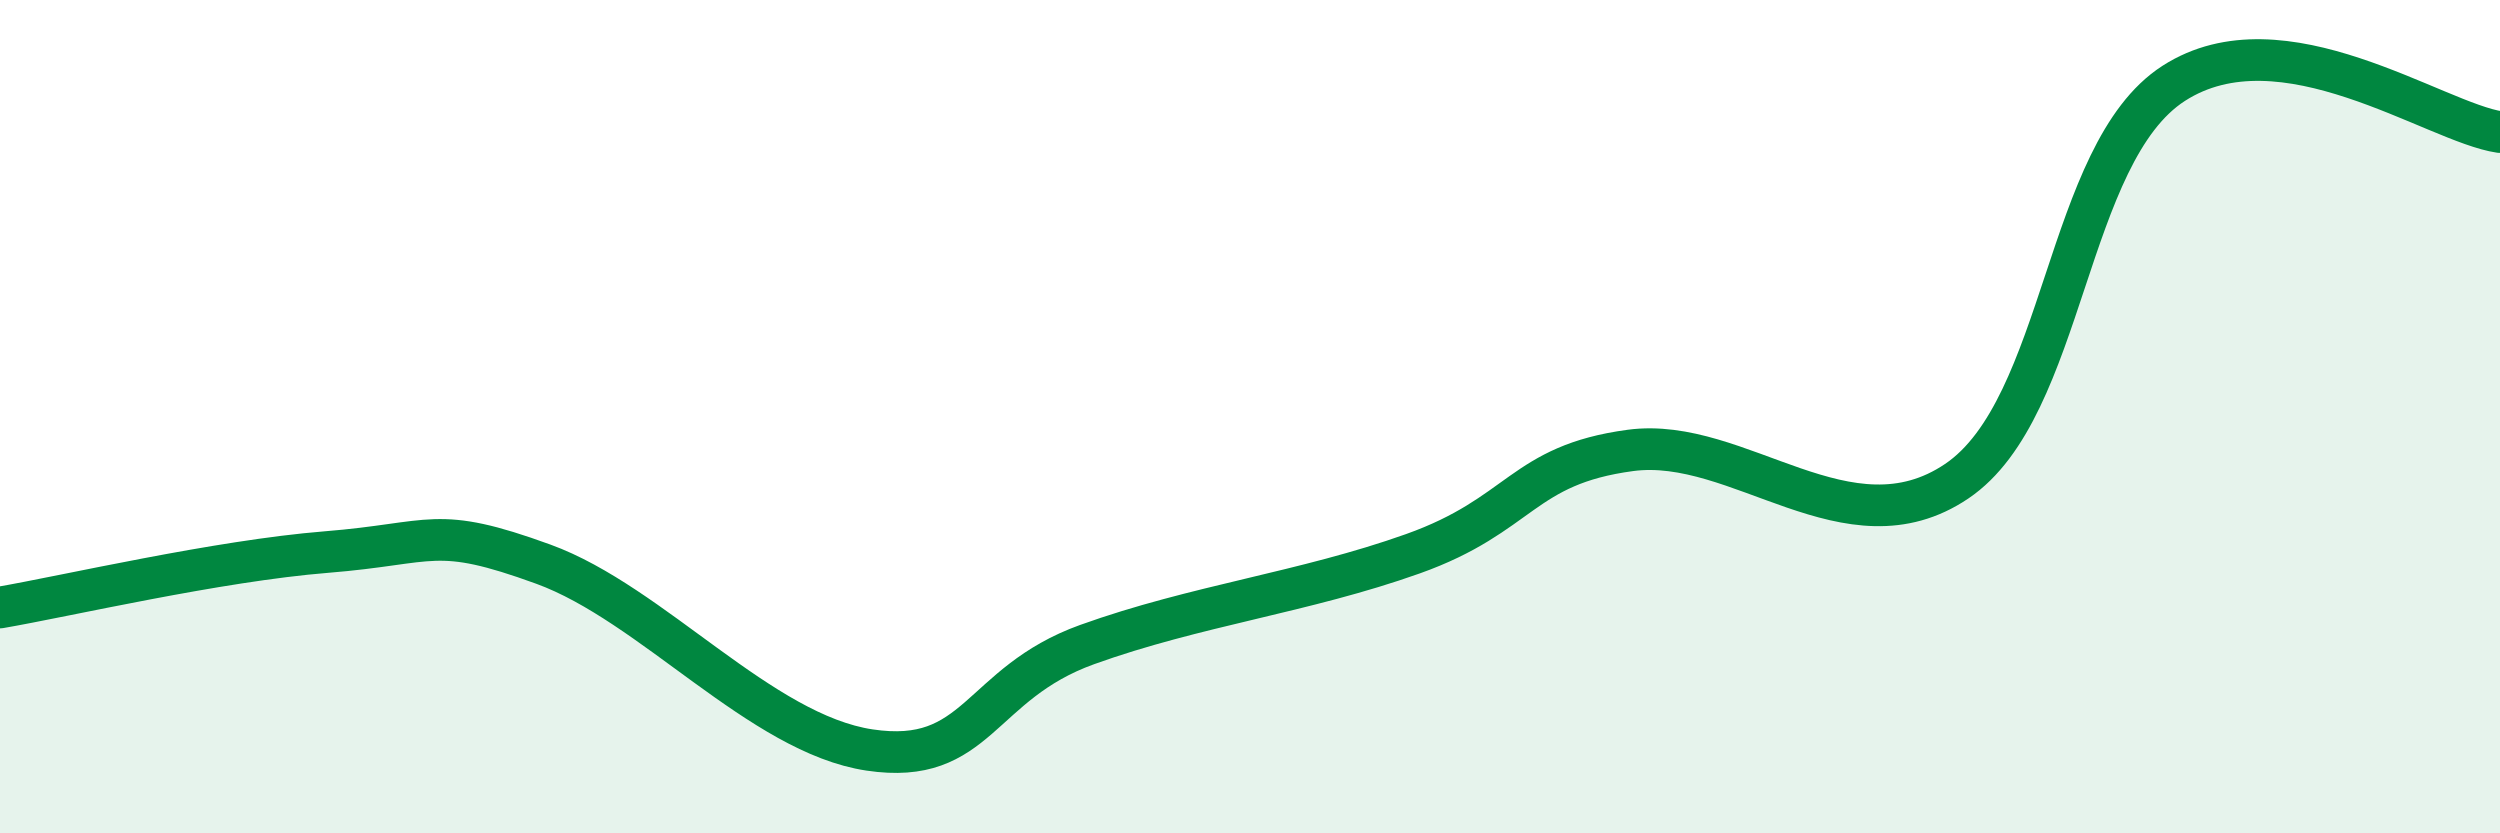
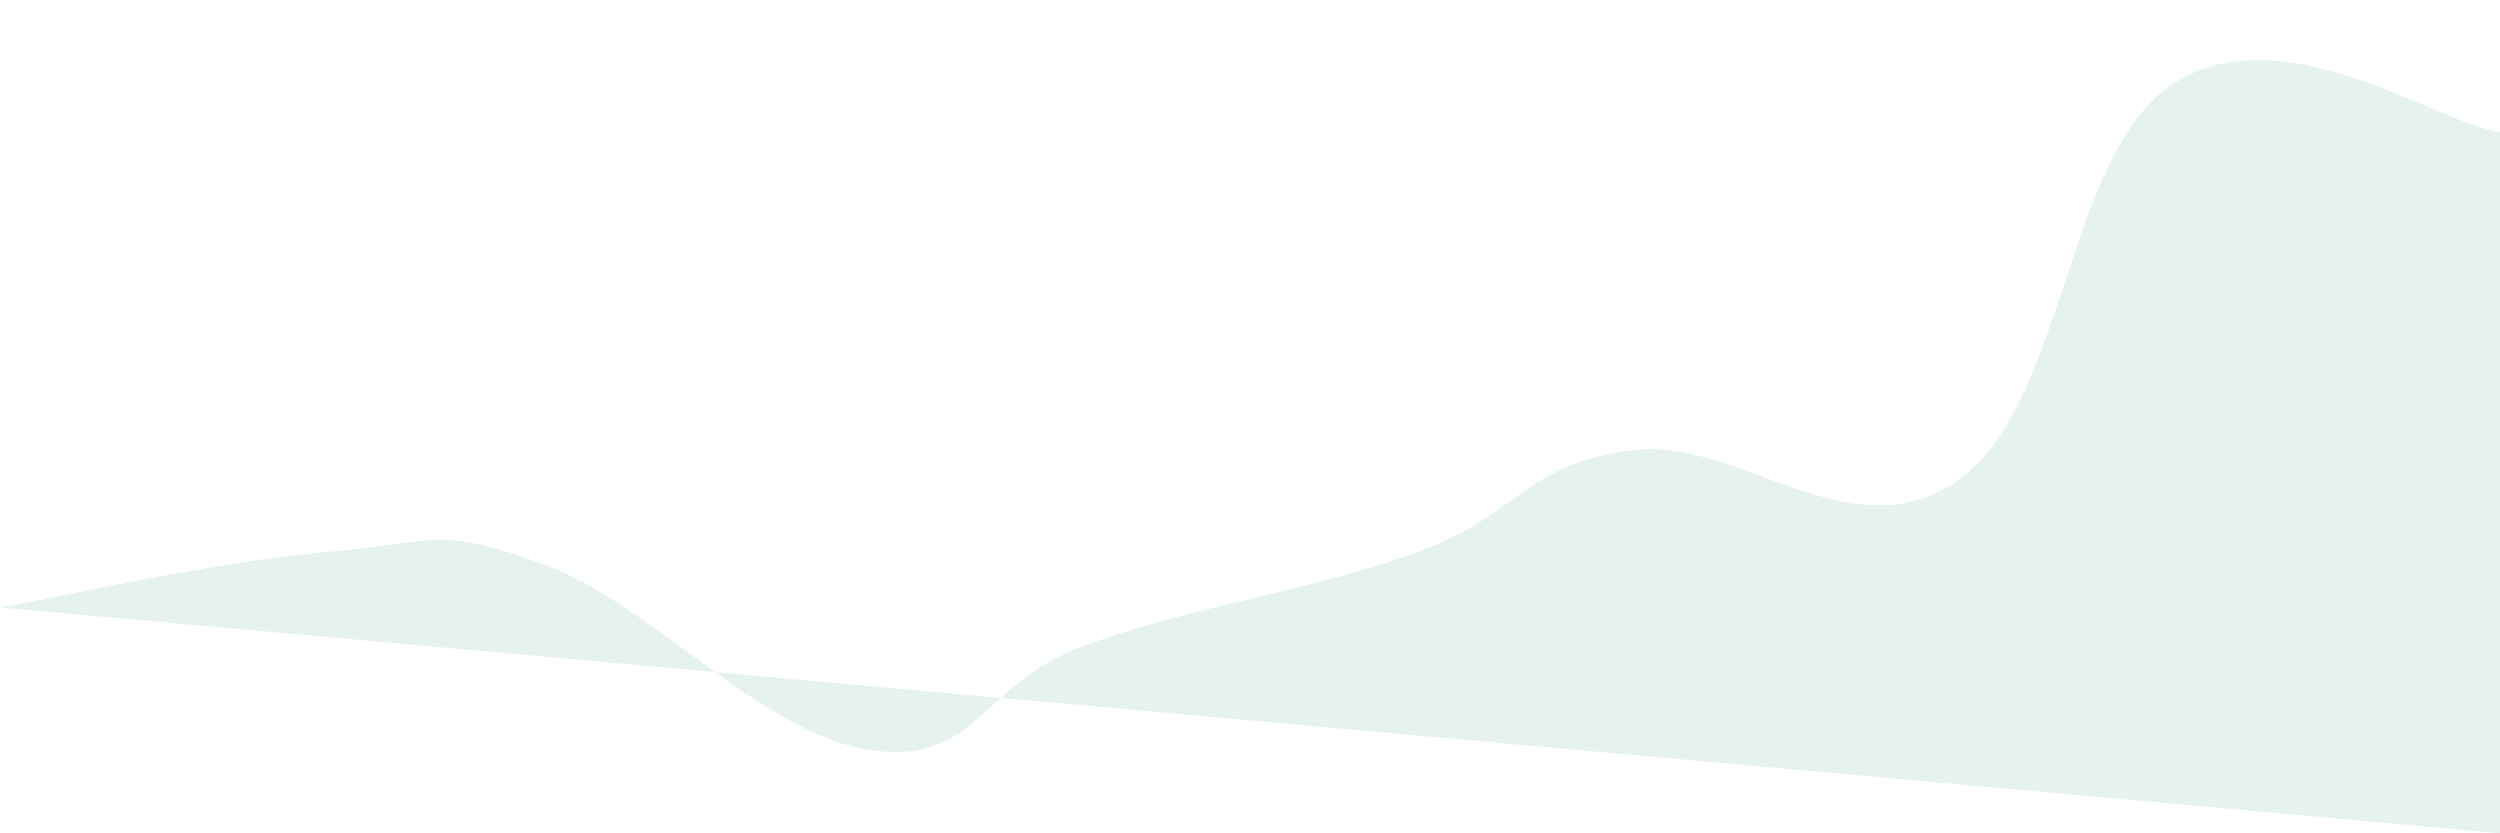
<svg xmlns="http://www.w3.org/2000/svg" width="60" height="20" viewBox="0 0 60 20">
-   <path d="M 0,14.58 C 1.57,14.31 5.22,13.46 7.83,13.25 C 10.44,13.04 10.43,12.59 13.04,13.54 C 15.65,14.49 18.26,17.61 20.87,18 C 23.48,18.39 23.48,16.41 26.09,15.47 C 28.7,14.53 31.3,14.22 33.91,13.29 C 36.52,12.36 36.52,11.16 39.13,10.81 C 41.74,10.46 44.35,13.31 46.96,11.55 C 49.57,9.79 49.56,3.68 52.17,2 C 54.78,0.32 58.43,2.94 60,3.17L60 20L0 20Z" fill="#008740" opacity="0.1" stroke-linecap="round" stroke-linejoin="round" />
-   <path d="M 0,14.58 C 1.57,14.31 5.22,13.46 7.83,13.25 C 10.44,13.04 10.43,12.59 13.04,13.54 C 15.65,14.49 18.26,17.61 20.87,18 C 23.48,18.39 23.48,16.41 26.09,15.47 C 28.7,14.53 31.3,14.22 33.91,13.29 C 36.52,12.36 36.52,11.16 39.13,10.81 C 41.74,10.46 44.35,13.31 46.96,11.55 C 49.57,9.79 49.56,3.68 52.17,2 C 54.78,0.32 58.43,2.94 60,3.17" stroke="#008740" stroke-width="1" fill="none" stroke-linecap="round" stroke-linejoin="round" />
+   <path d="M 0,14.58 C 1.57,14.31 5.22,13.46 7.83,13.25 C 10.44,13.04 10.43,12.59 13.04,13.54 C 15.65,14.49 18.26,17.61 20.87,18 C 23.48,18.39 23.48,16.41 26.09,15.47 C 28.7,14.53 31.3,14.22 33.91,13.29 C 36.52,12.36 36.52,11.16 39.13,10.81 C 41.74,10.46 44.35,13.31 46.96,11.55 C 49.57,9.79 49.56,3.68 52.17,2 C 54.78,0.32 58.43,2.94 60,3.17L60 20Z" fill="#008740" opacity="0.1" stroke-linecap="round" stroke-linejoin="round" />
</svg>